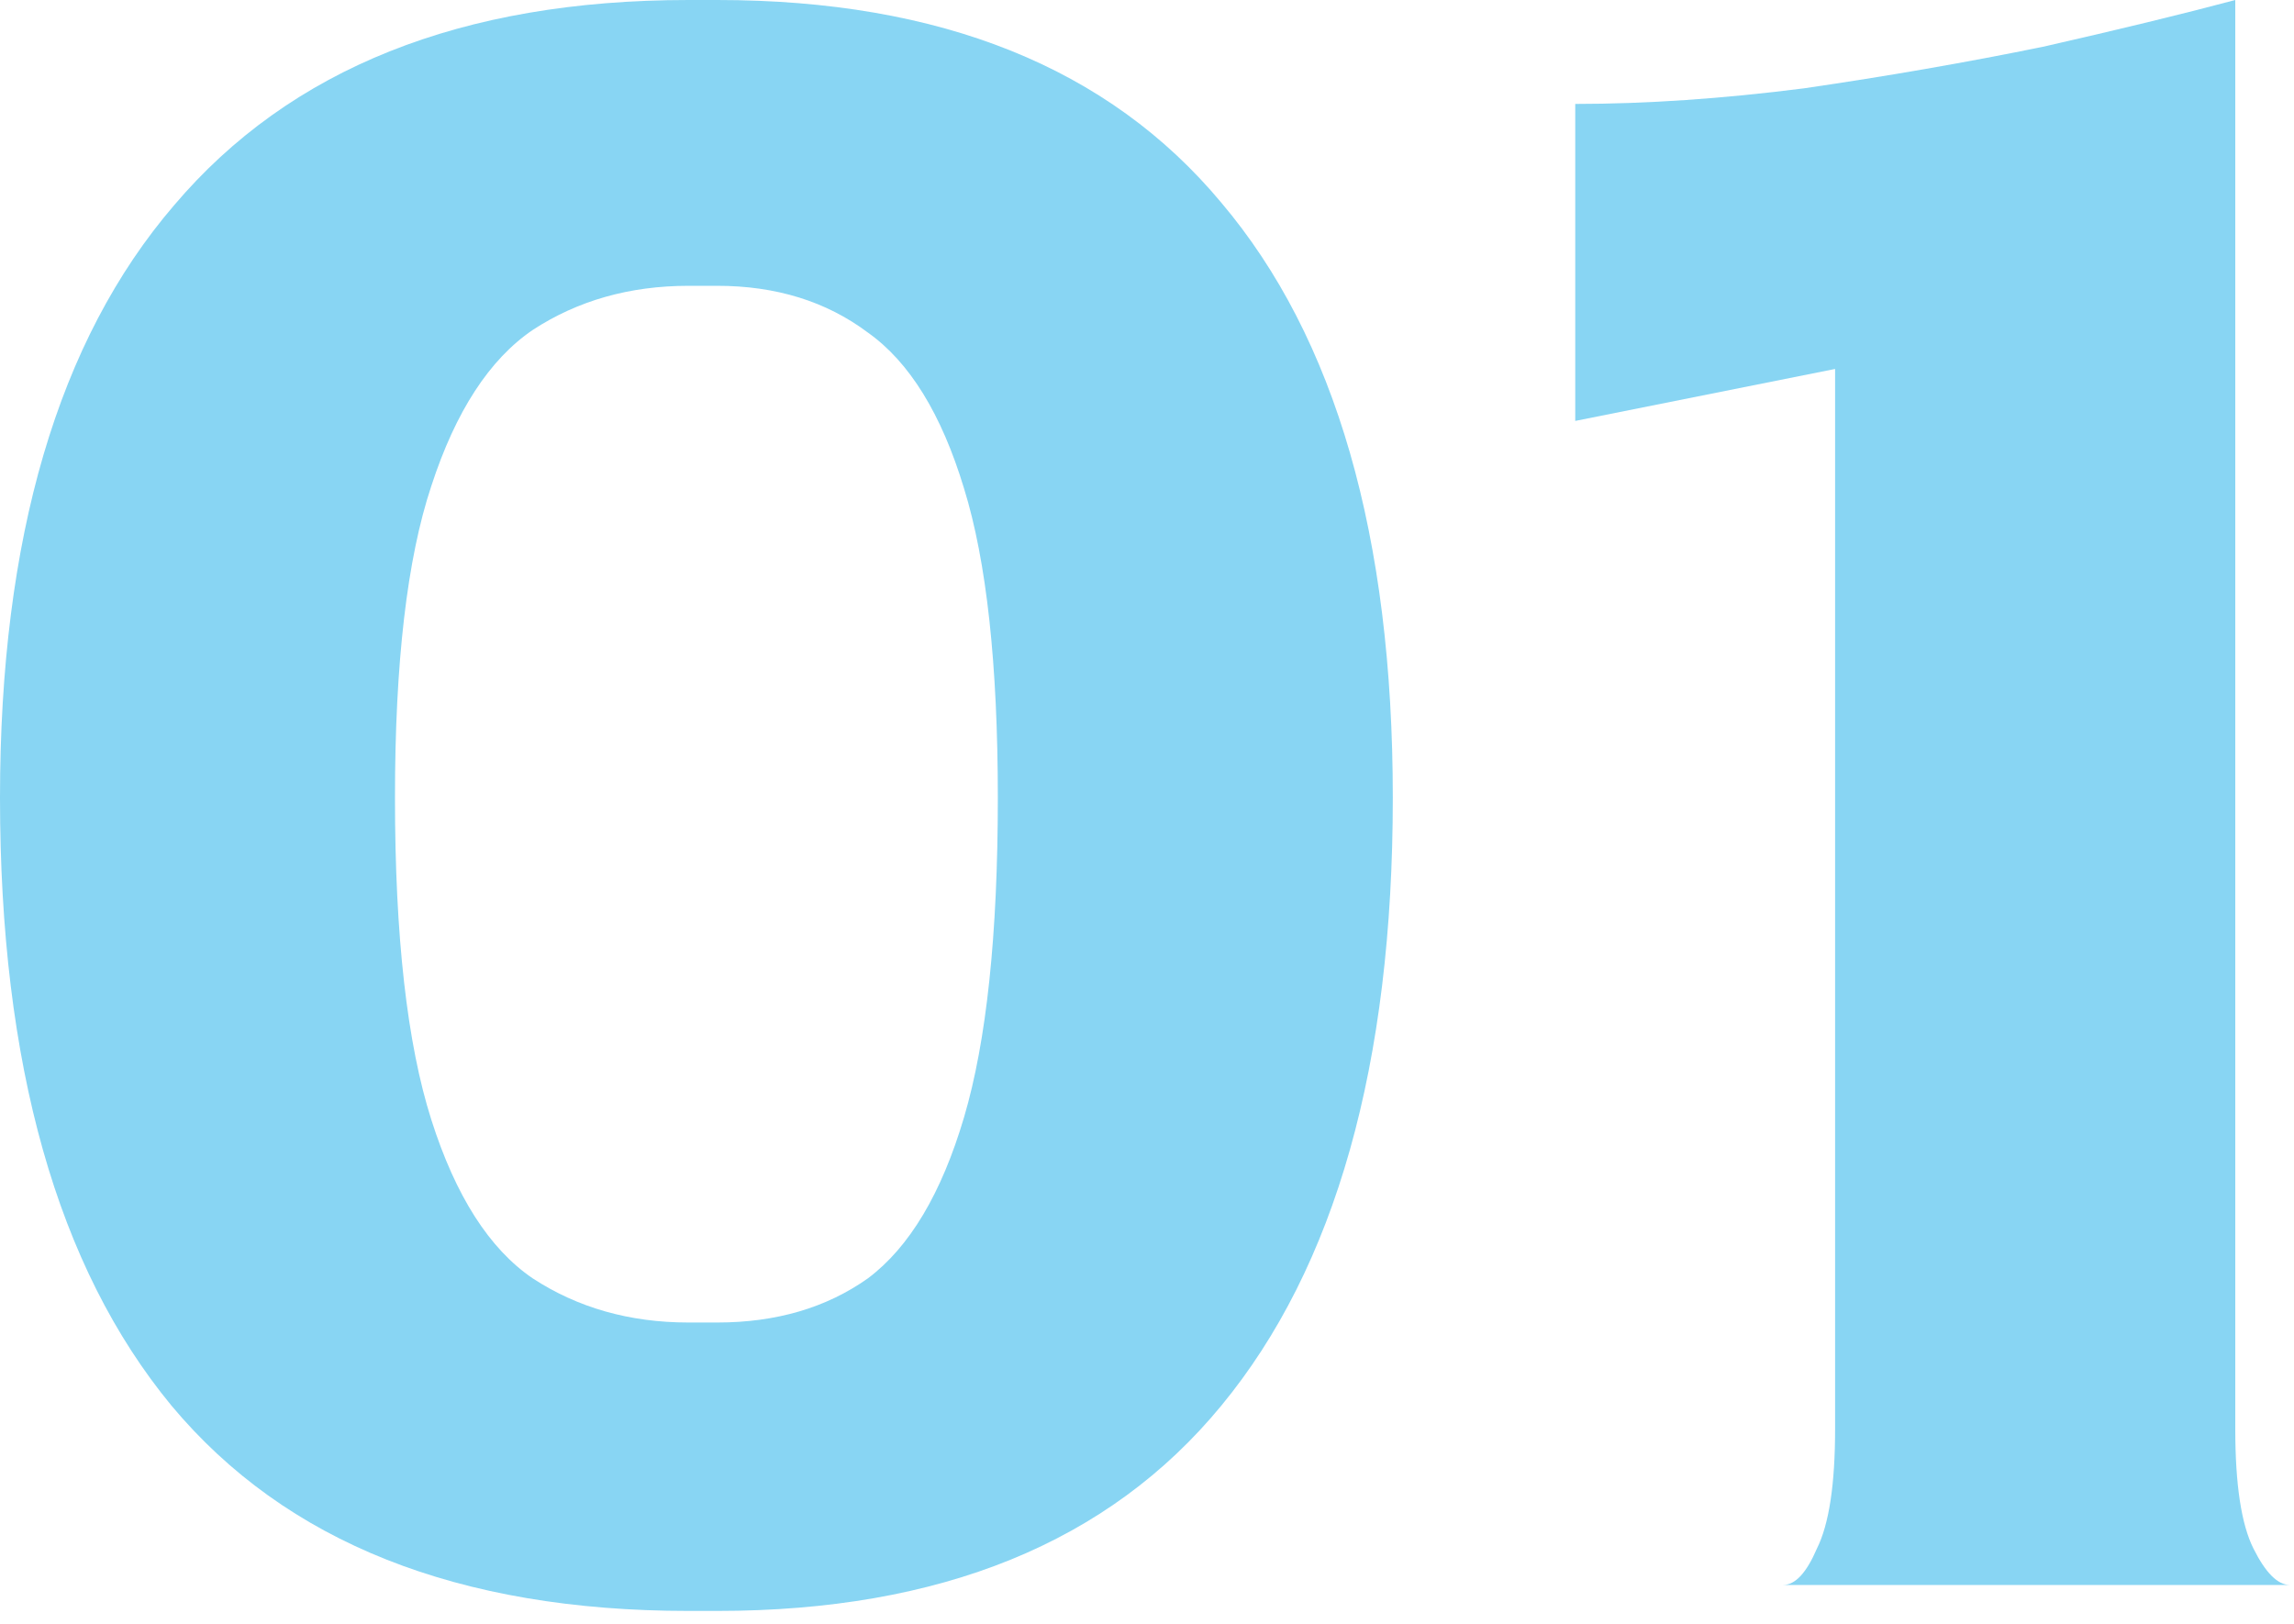
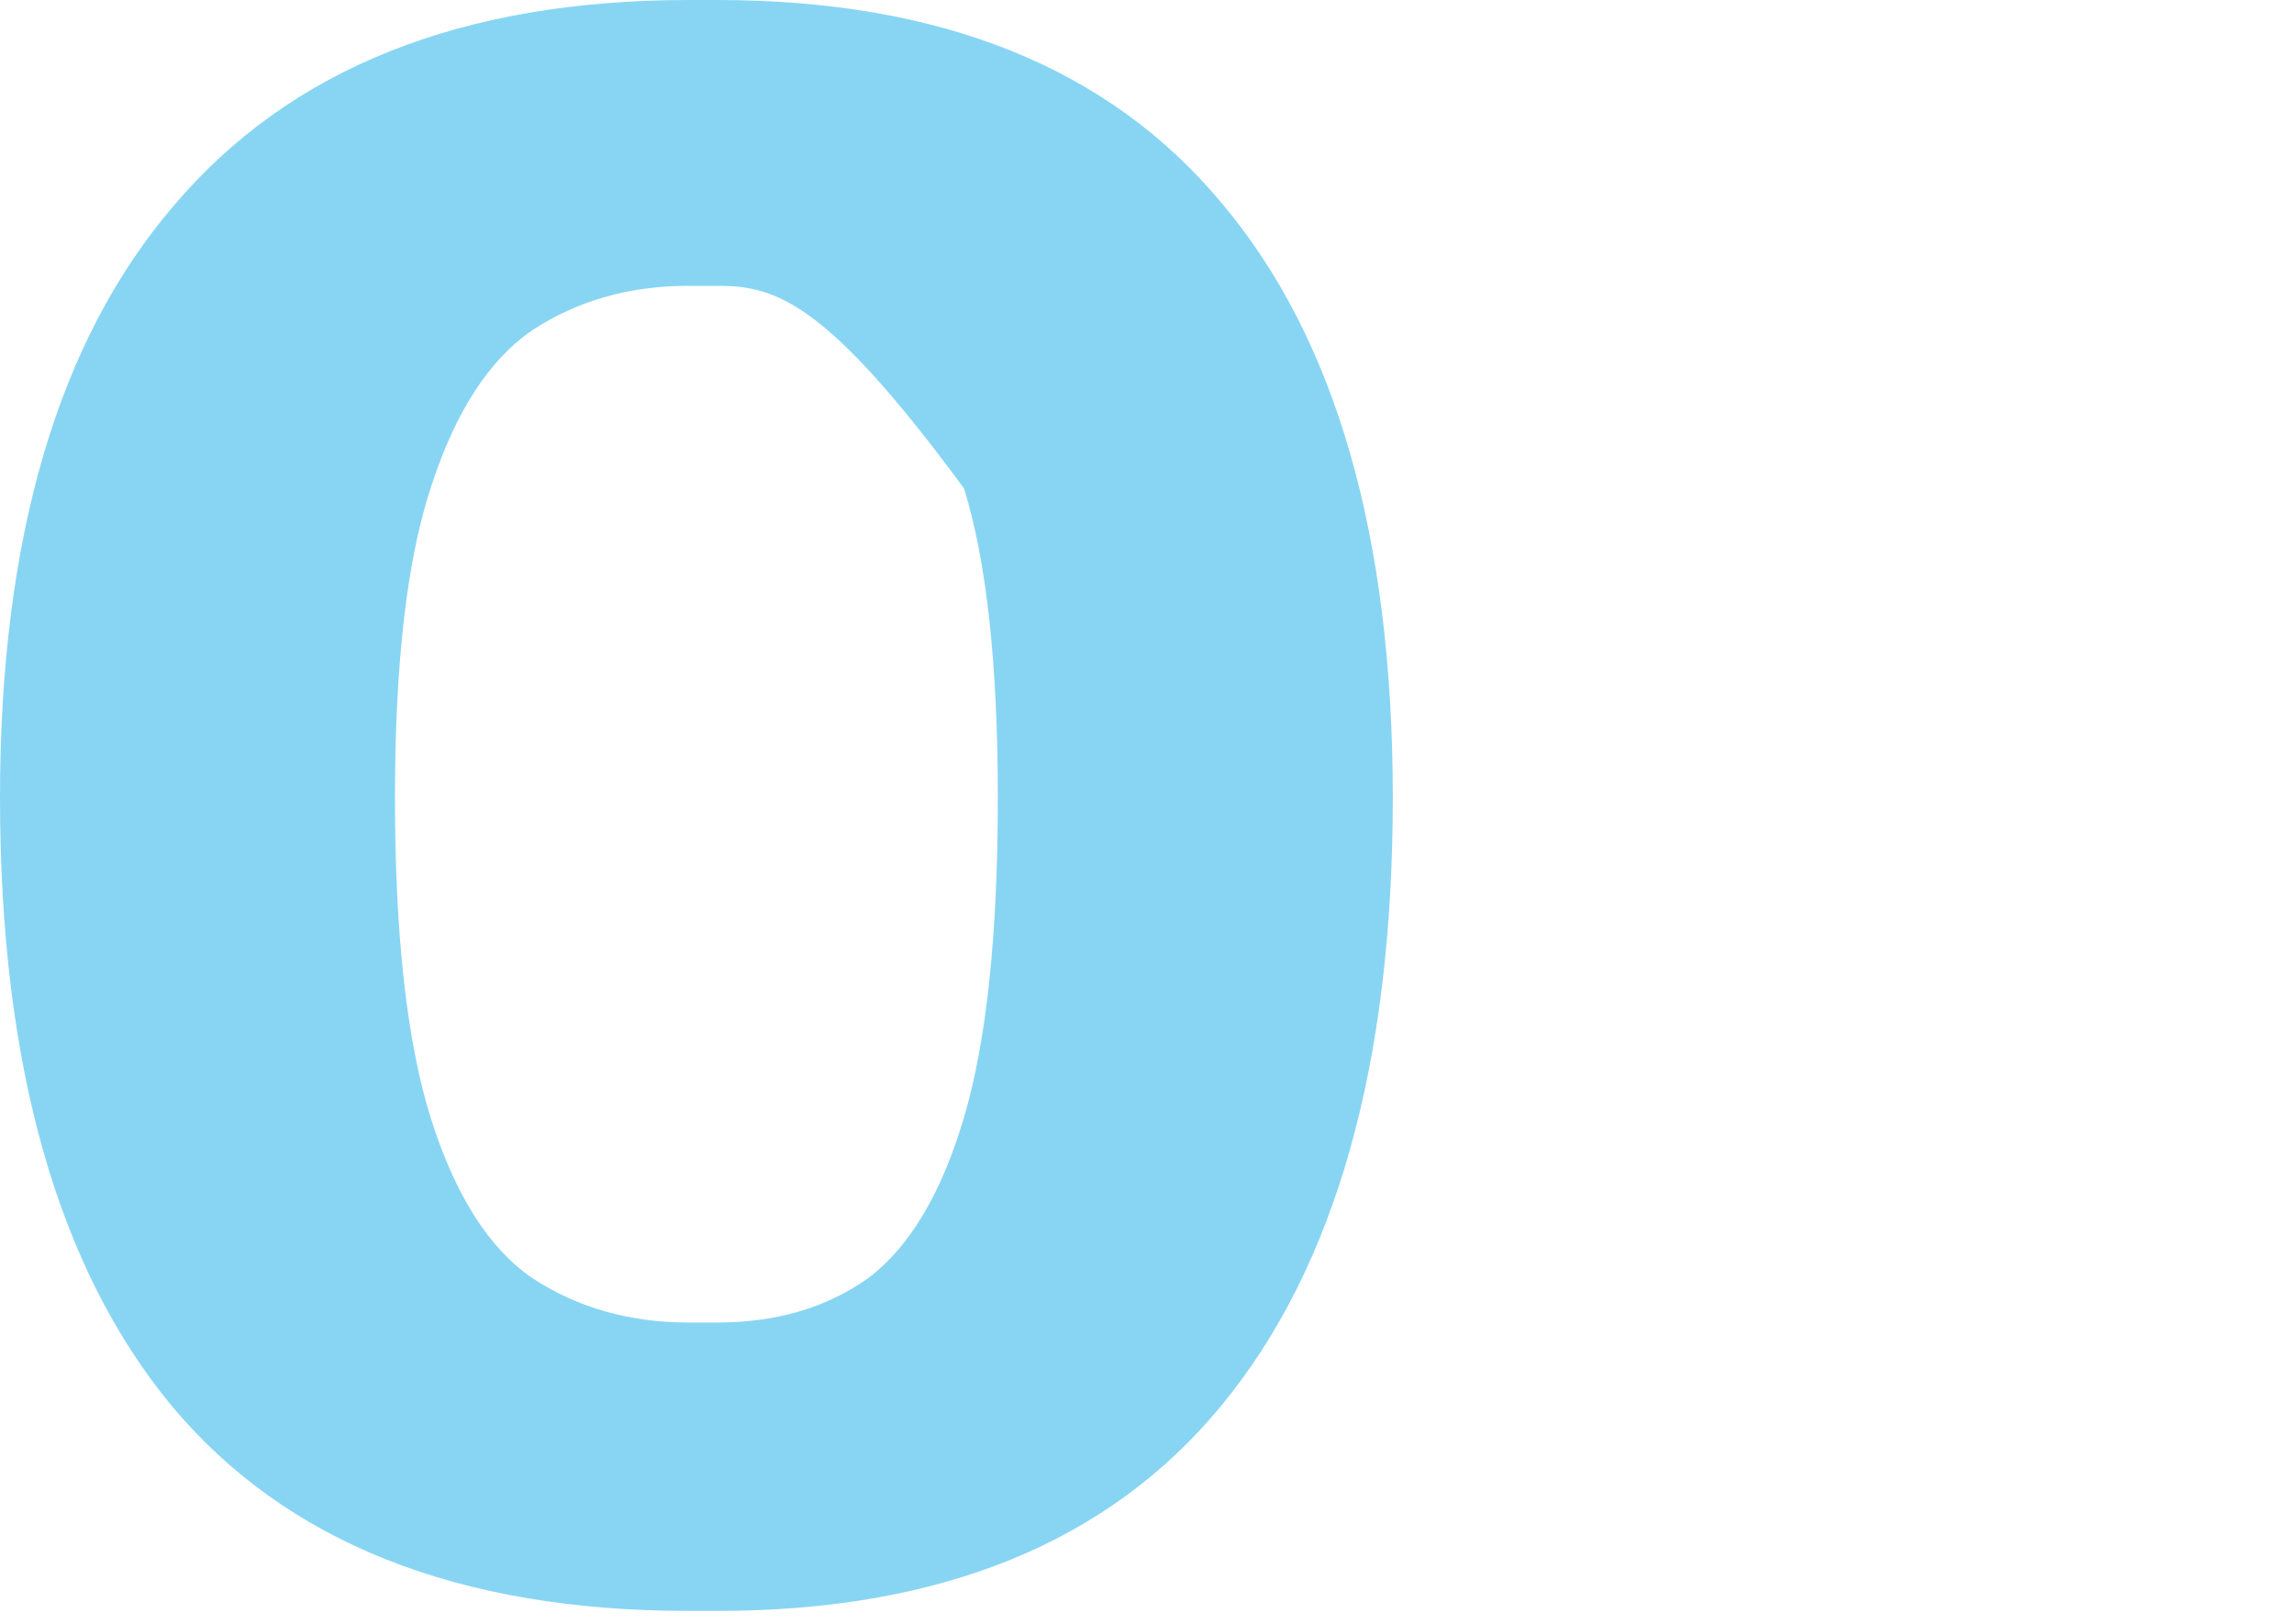
<svg xmlns="http://www.w3.org/2000/svg" width="113" height="80" viewBox="0 0 113 80" fill="none">
-   <path d="M87.835 78.08C88.432 78.08 88.987 77.483 89.499 76.288C90.096 75.093 90.395 73.131 90.395 70.4V18.176L77.595 20.736V5.12C81.093 5.12 84.848 4.864 88.859 4.352C92.955 3.755 96.88 3.072 100.635 2.304C104.389 1.451 107.547 0.683 110.107 0V70.4C110.107 73.131 110.405 75.093 111.003 76.288C111.6 77.483 112.197 78.08 112.795 78.08H87.835Z" fill="#88D5F3" />
-   <path d="M33.92 79.36C22.571 79.36 14.08 75.989 8.448 69.248C2.816 62.421 0 52.437 0 39.296C0 26.496 2.859 16.768 8.576 10.112C14.293 3.371 22.741 0 33.92 0H35.328C46.336 0 54.613 3.328 60.16 9.984C65.792 16.64 68.608 26.411 68.608 39.296C68.608 52.437 65.792 62.421 60.16 69.248C54.613 75.989 46.336 79.36 35.328 79.36H33.92ZM33.92 65.152H35.328C38.229 65.152 40.704 64.427 42.752 62.976C44.8 61.44 46.379 58.795 47.488 55.04C48.597 51.285 49.152 46.037 49.152 39.296C49.152 32.725 48.597 27.648 47.488 24.064C46.379 20.395 44.8 17.835 42.752 16.384C40.704 14.848 38.229 14.08 35.328 14.08H33.92C31.019 14.08 28.459 14.805 26.24 16.256C24.107 17.707 22.443 20.267 21.248 23.936C20.053 27.52 19.456 32.64 19.456 39.296C19.456 46.123 20.053 51.413 21.248 55.168C22.443 58.923 24.107 61.525 26.24 62.976C28.459 64.427 31.019 65.152 33.92 65.152Z" fill="#88D5F3" />
+   <path d="M33.92 79.36C22.571 79.36 14.08 75.989 8.448 69.248C2.816 62.421 0 52.437 0 39.296C0 26.496 2.859 16.768 8.576 10.112C14.293 3.371 22.741 0 33.92 0H35.328C46.336 0 54.613 3.328 60.16 9.984C65.792 16.64 68.608 26.411 68.608 39.296C68.608 52.437 65.792 62.421 60.16 69.248C54.613 75.989 46.336 79.36 35.328 79.36H33.92ZM33.92 65.152H35.328C38.229 65.152 40.704 64.427 42.752 62.976C44.8 61.44 46.379 58.795 47.488 55.04C48.597 51.285 49.152 46.037 49.152 39.296C49.152 32.725 48.597 27.648 47.488 24.064C40.704 14.848 38.229 14.08 35.328 14.08H33.92C31.019 14.08 28.459 14.805 26.24 16.256C24.107 17.707 22.443 20.267 21.248 23.936C20.053 27.52 19.456 32.64 19.456 39.296C19.456 46.123 20.053 51.413 21.248 55.168C22.443 58.923 24.107 61.525 26.24 62.976C28.459 64.427 31.019 65.152 33.92 65.152Z" fill="#88D5F3" />
</svg>